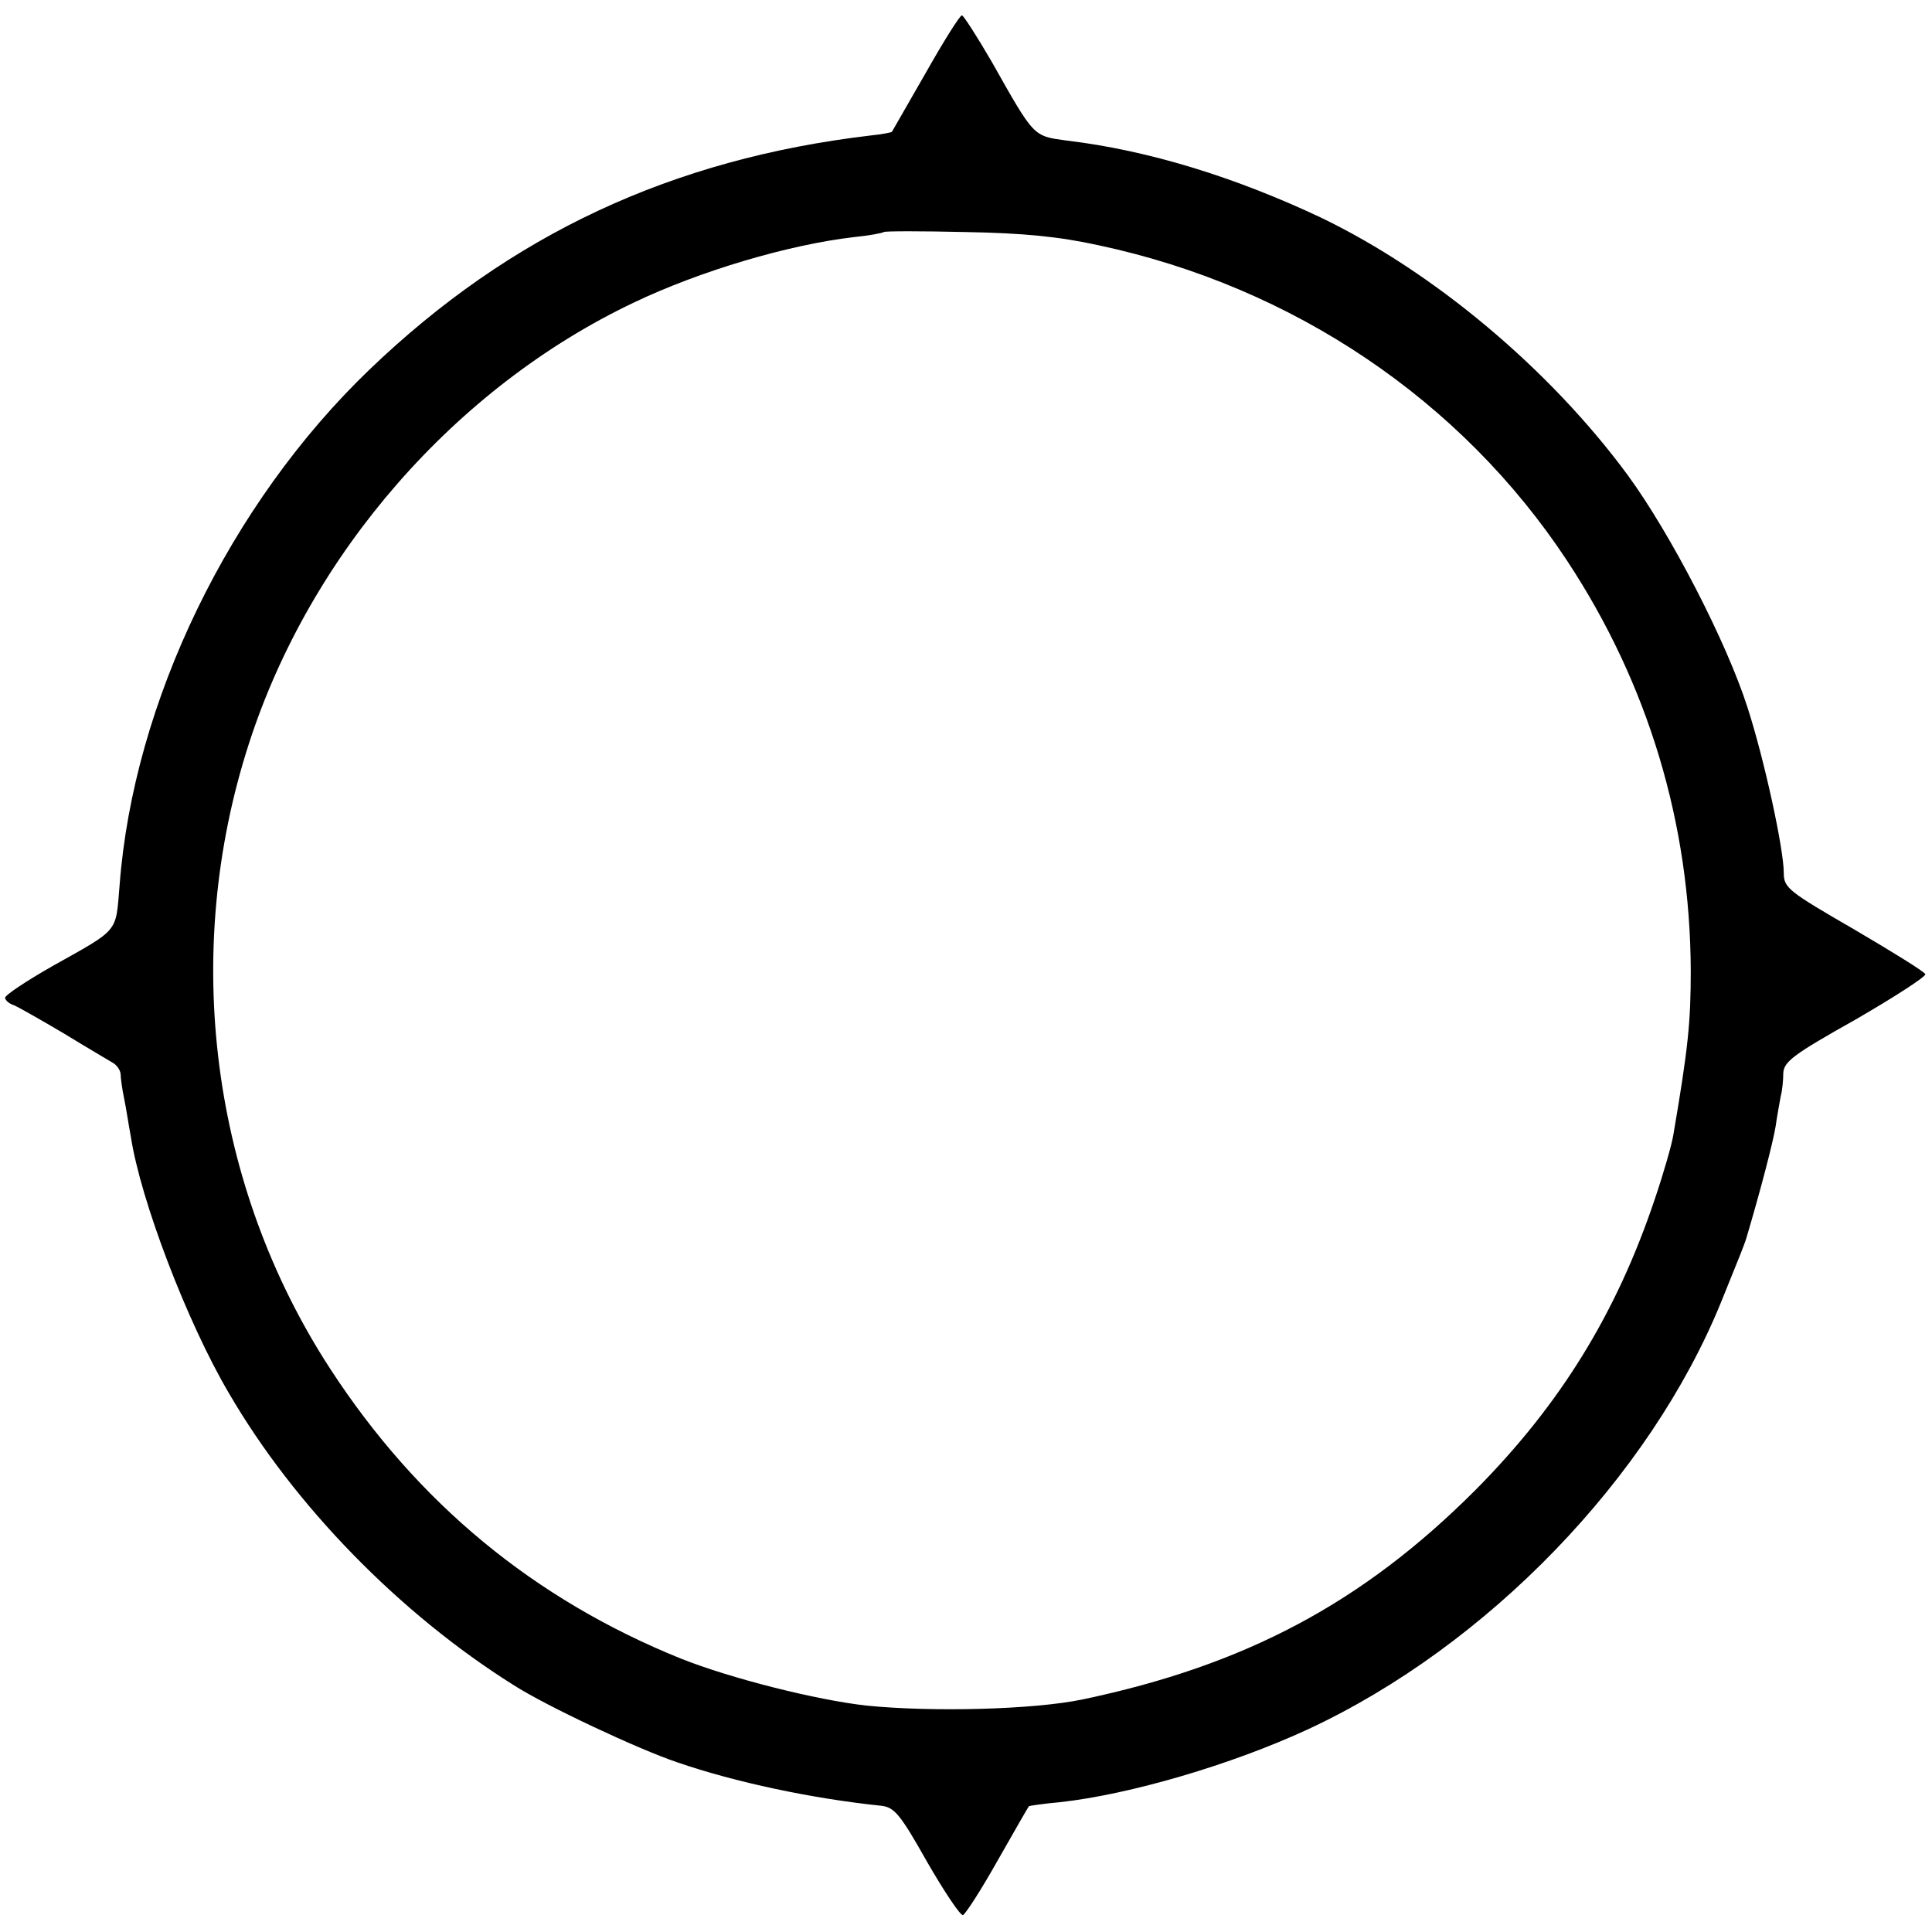
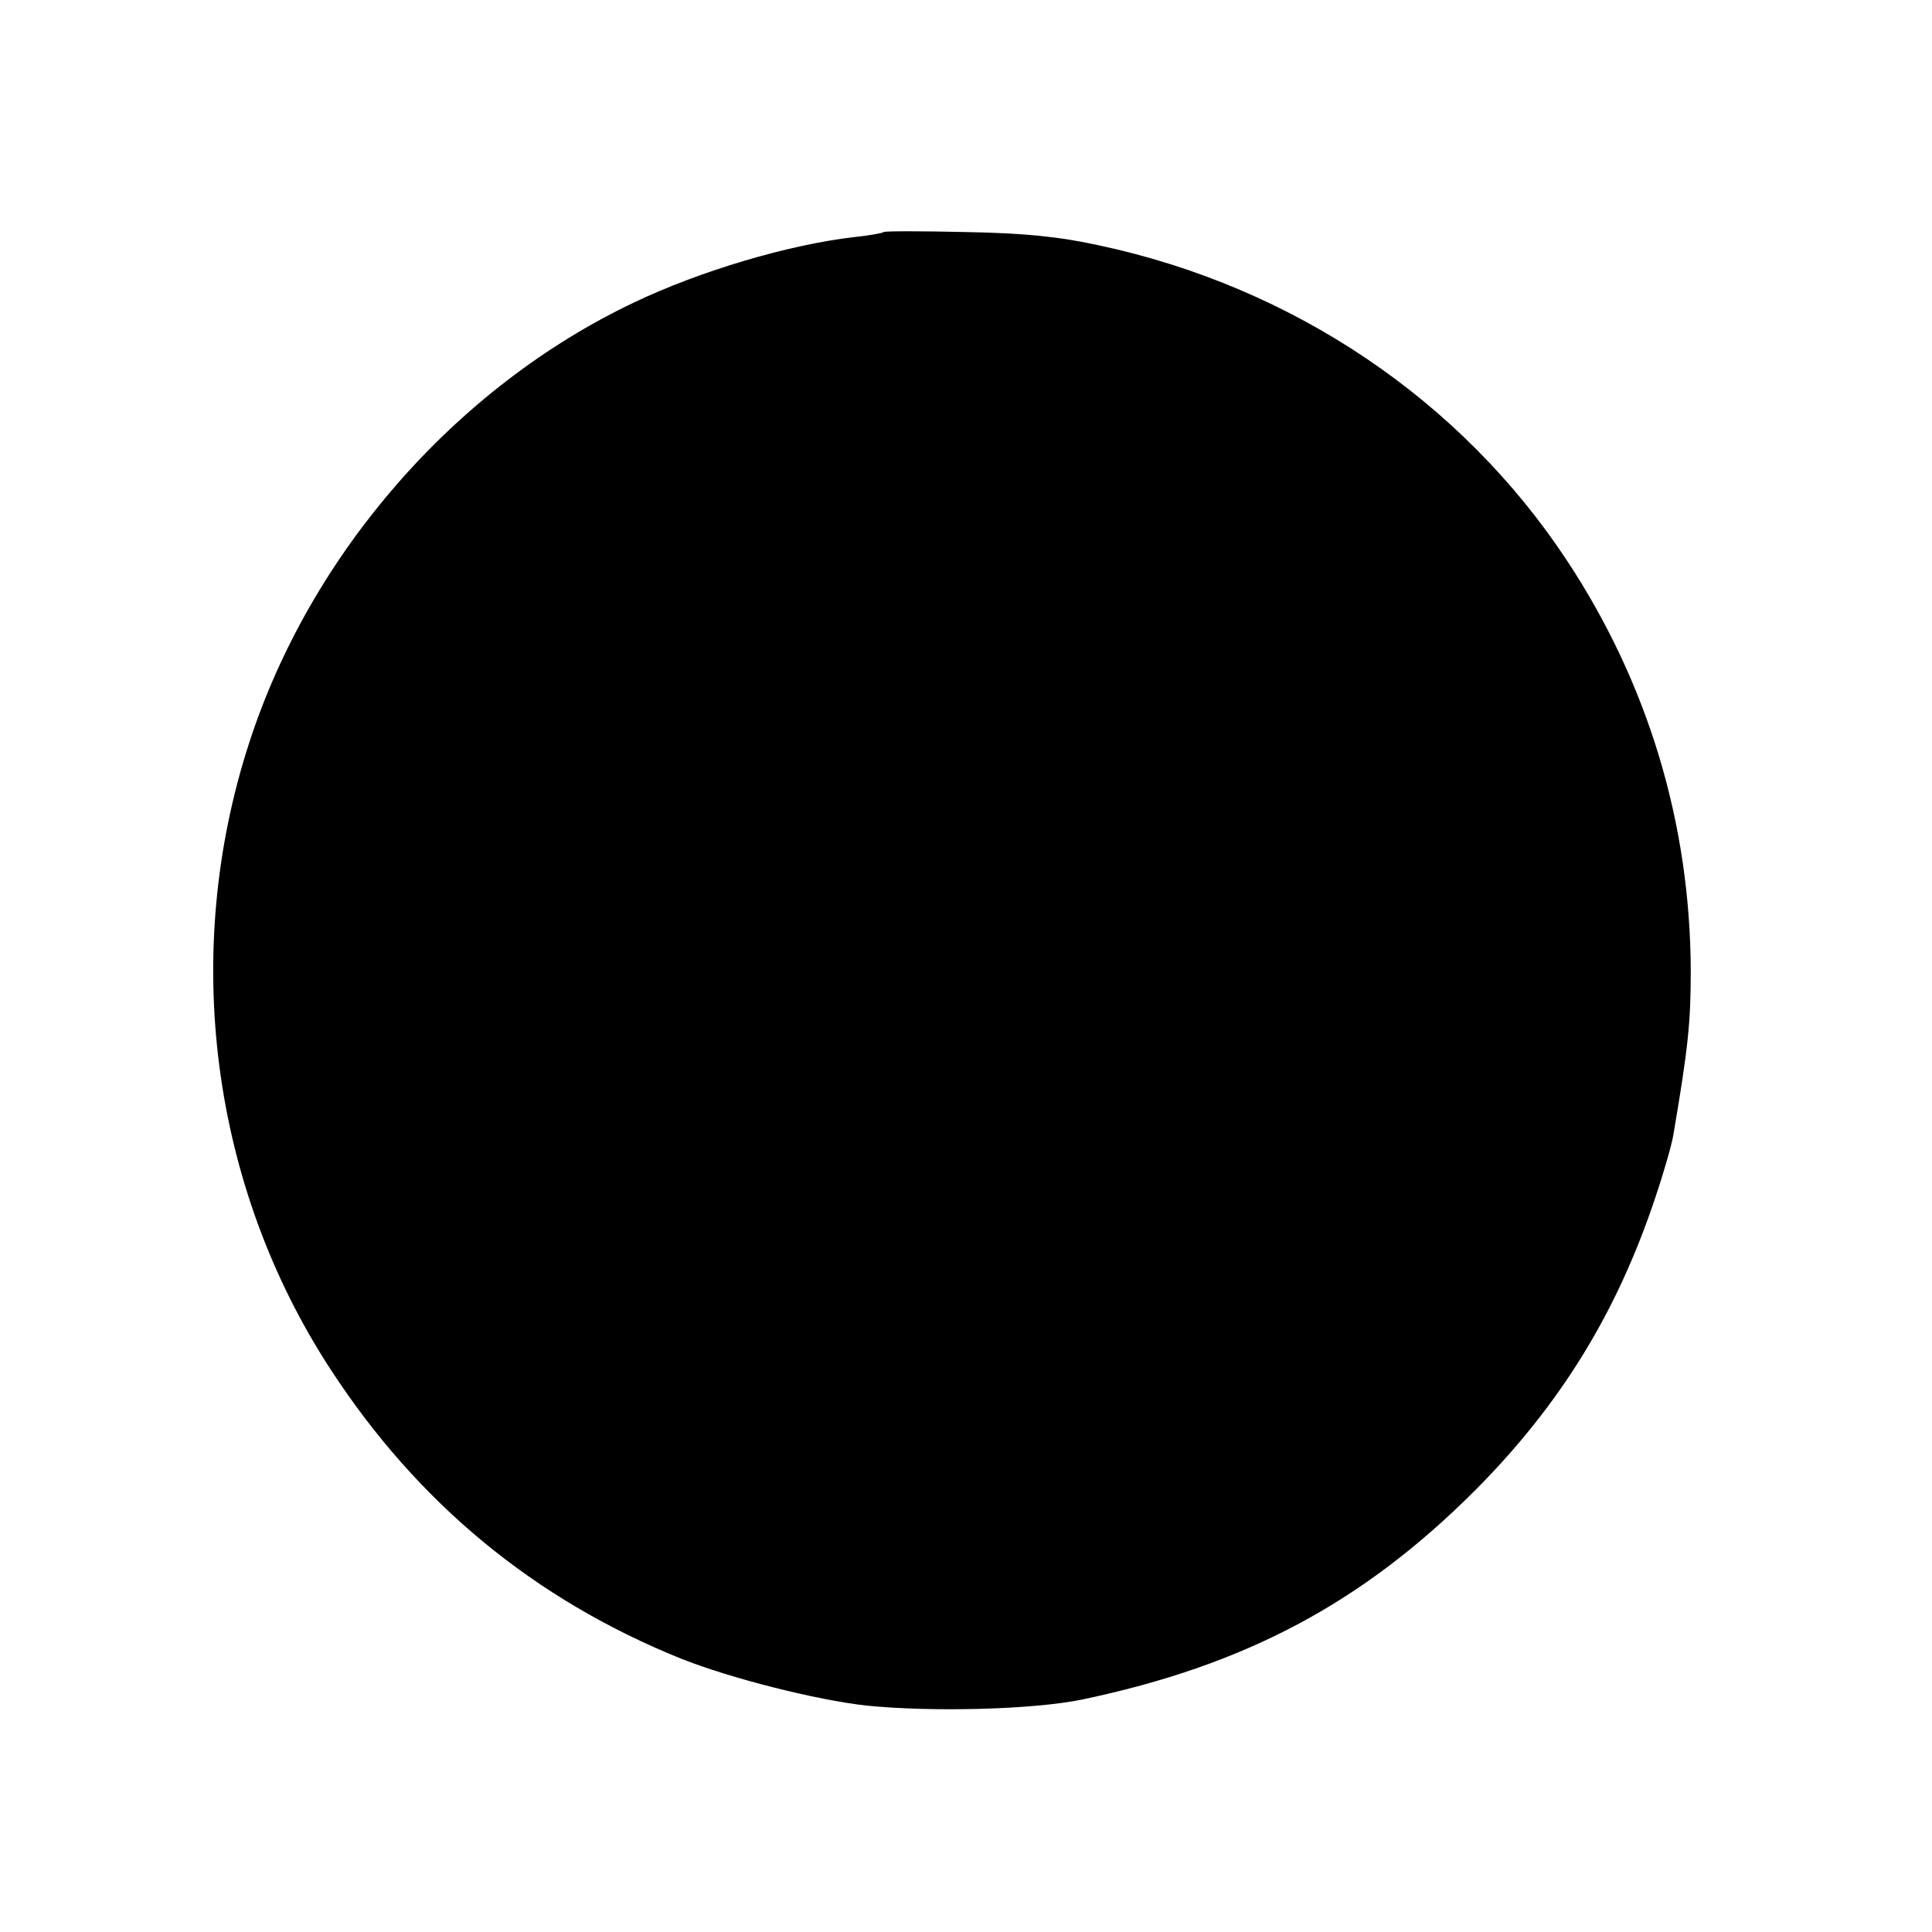
<svg xmlns="http://www.w3.org/2000/svg" version="1.0" width="378pt" height="378pt" viewBox="0 0 378 378" preserveAspectRatio="xMidYMid meet">
  <g transform="translate(0,378) scale(0.1,-0.1)" fill="#000000" stroke="none">
-     <path d="M1811 3637 c-35 -61 -65 -113 -66 -115 -1 -1 -20 -5 -41 -7 -390 -46 -706 -194 -981 -458 -274 -263 -462 -651 -489 -1009 -8 -94 1 -84 -131 -158 -51 -29 -93 -57 -93 -62 0 -5 8 -12 18 -15 9 -4 53 -29 97 -55 44 -27 87 -52 95 -57 8 -4 15 -14 16 -22 0 -8 3 -30 7 -49 4 -19 9 -53 13 -74 19 -124 110 -363 192 -502 128 -220 334 -431 557 -571 64 -41 243 -125 320 -151 113 -39 264 -71 399 -85 26 -3 37 -16 90 -110 34 -59 65 -105 70 -104 5 2 36 50 68 107 33 58 60 105 61 106 1 1 28 5 61 8 136 15 335 73 486 143 350 163 668 492 808 837 37 91 44 109 48 121 28 94 53 190 58 221 3 21 8 48 10 59 3 11 5 31 5 45 1 23 20 37 141 105 76 44 138 84 137 89 -2 5 -65 44 -140 88 -128 74 -137 81 -137 110 0 47 -38 222 -71 324 -41 128 -150 339 -234 454 -153 208 -380 398 -600 504 -167 79 -338 132 -498 151 -66 9 -63 6 -146 153 -29 50 -56 92 -59 92 -4 0 -36 -51 -71 -113z m339 -337 c380 -81 709 -303 916 -617 159 -241 241 -515 242 -802 0 -101 -5 -151 -34 -321 -3 -19 -19 -75 -36 -125 -75 -224 -185 -403 -352 -571 -220 -220 -449 -342 -768 -409 -96 -20 -294 -25 -423 -12 -98 11 -265 53 -363 92 -287 116 -515 304 -686 567 -233 358 -292 812 -159 1223 120 372 404 697 753 863 130 62 302 113 430 128 30 3 57 8 59 10 2 2 74 2 160 0 114 -2 184 -9 261 -26z" />
+     <path d="M1811 3637 z m339 -337 c380 -81 709 -303 916 -617 159 -241 241 -515 242 -802 0 -101 -5 -151 -34 -321 -3 -19 -19 -75 -36 -125 -75 -224 -185 -403 -352 -571 -220 -220 -449 -342 -768 -409 -96 -20 -294 -25 -423 -12 -98 11 -265 53 -363 92 -287 116 -515 304 -686 567 -233 358 -292 812 -159 1223 120 372 404 697 753 863 130 62 302 113 430 128 30 3 57 8 59 10 2 2 74 2 160 0 114 -2 184 -9 261 -26z" />
  </g>
</svg>